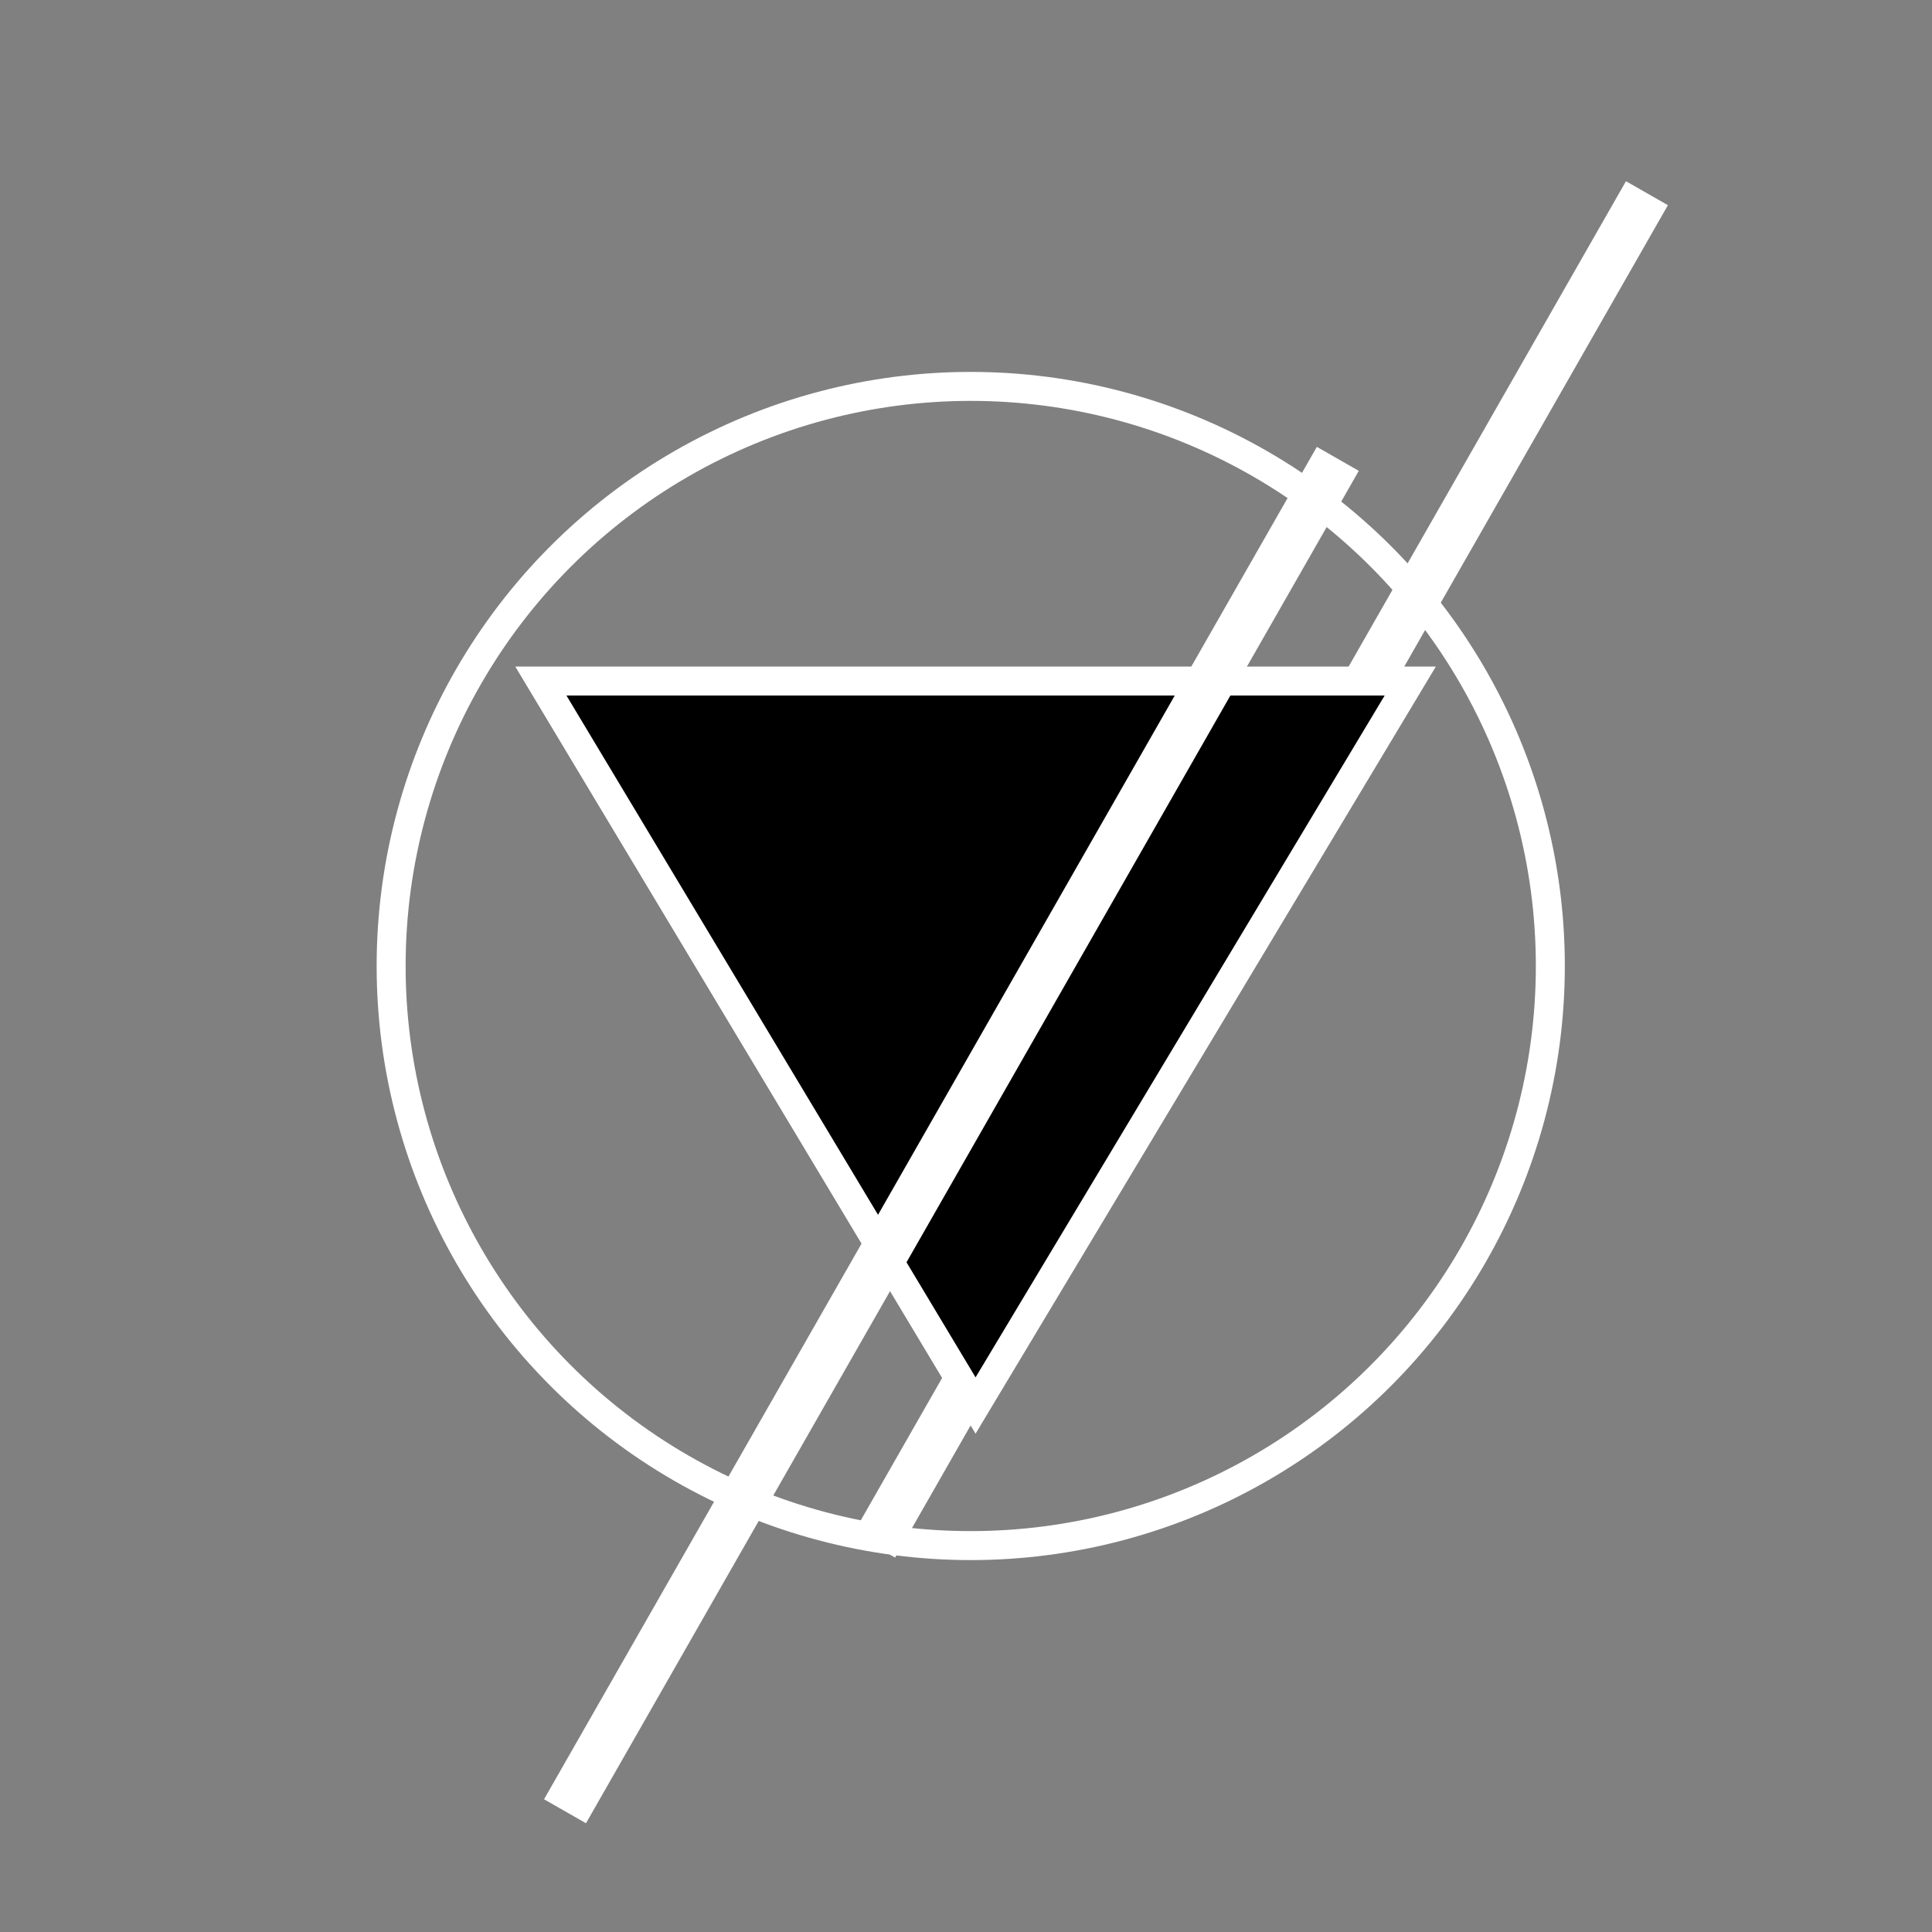
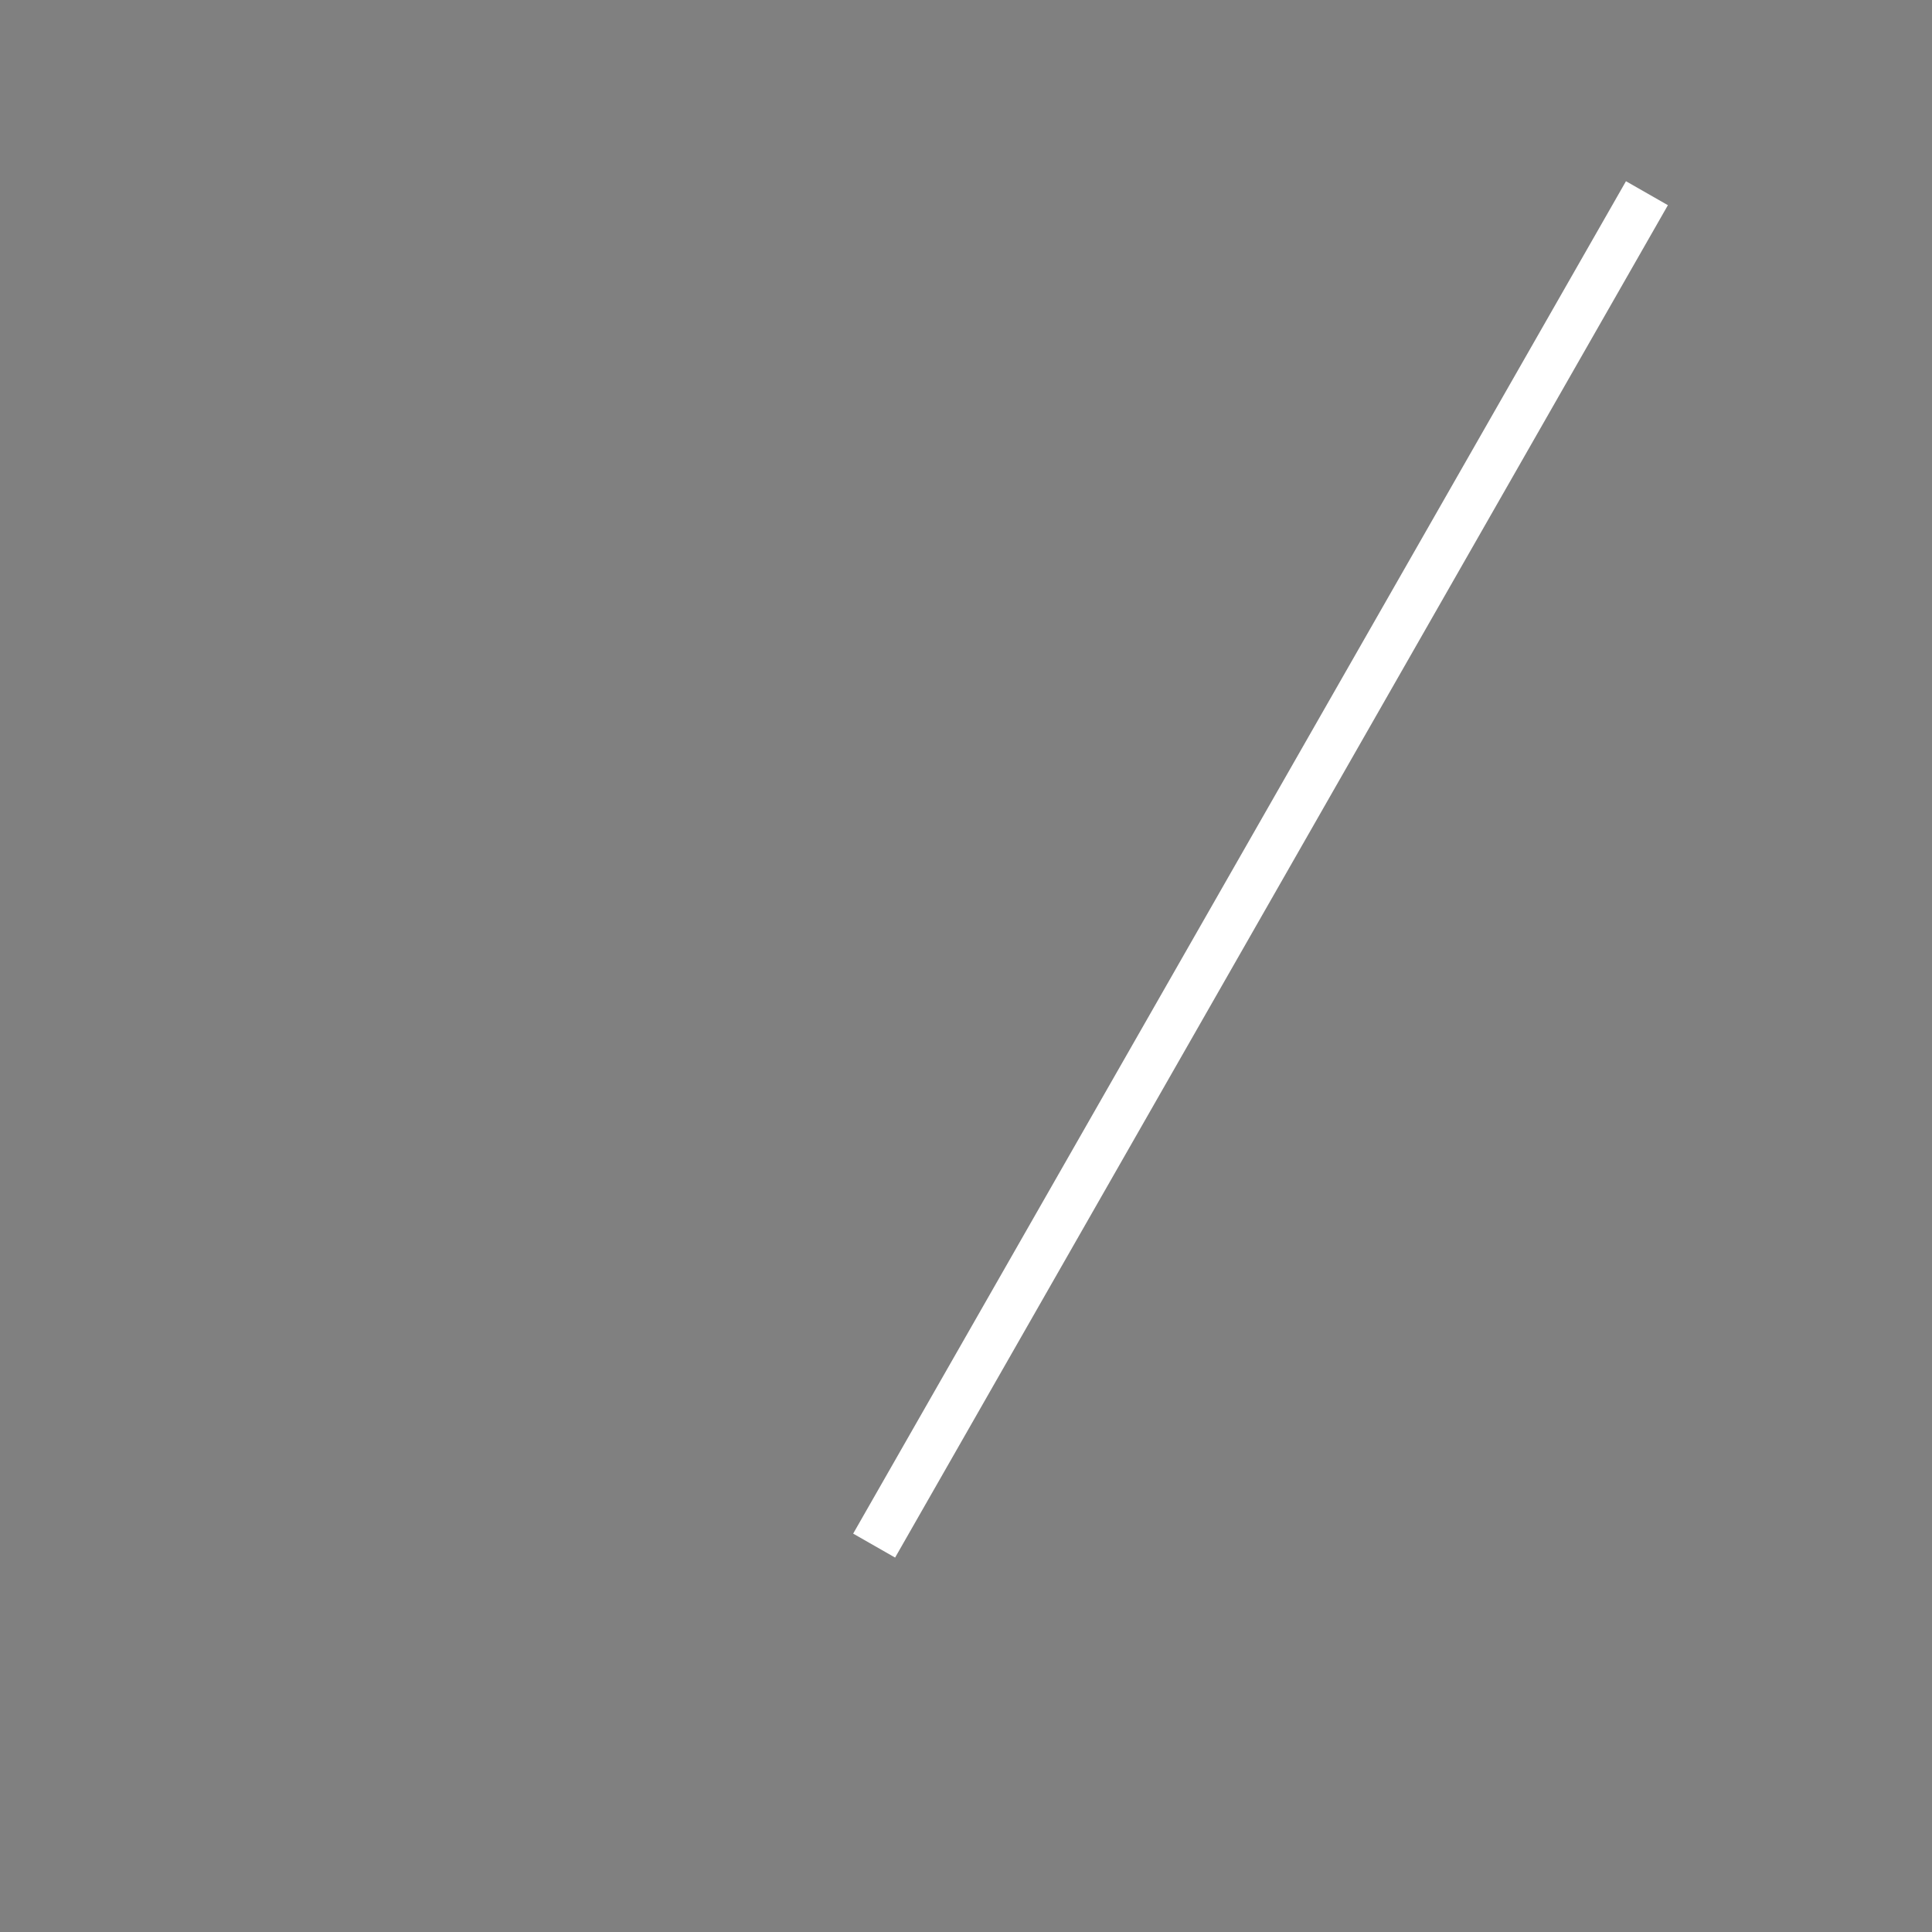
<svg xmlns="http://www.w3.org/2000/svg" version="1.1" width="200px" height="200px" viewBox="-0.5 -0.5 200 200">
  <rect x="-0.5" y="-0.5" width="200" height="200" fill="#808080" stroke="none" />
  <defs>
    <style type="text/css">@import url(https://fonts.googleapis.com/css2?family=Bebas+Neue:wght@400;500);
</style>
  </defs>
  <g>
-     <rect x="-0.01" y="-0.5" width="199.99" height="200" fill="none" stroke="none" pointer-events="all" />
-     <ellipse cx="99.99" cy="99.5" rx="60" ry="60" fill="none" stroke="#ffffff" stroke-width="3" transform="rotate(-180,99.99,99.5)" pointer-events="all" />
    <path d="M 89.99 159.5 L 169.99 19.5" fill="none" stroke="#ffffff" stroke-width="5" stroke-miterlimit="10" pointer-events="stroke" />
-     <path d="M 62.99 62.5 L 137.99 107.5 L 62.99 152.5 Z" fill="#000000" stroke="#ffffff" stroke-width="3" stroke-miterlimit="10" transform="rotate(-270,100.49,107.5)" pointer-events="all" />
-     <path d="M 57.99 187 L 137.99 47" fill="none" stroke="#ffffff" stroke-width="5" stroke-miterlimit="10" pointer-events="stroke" />
  </g>
</svg>